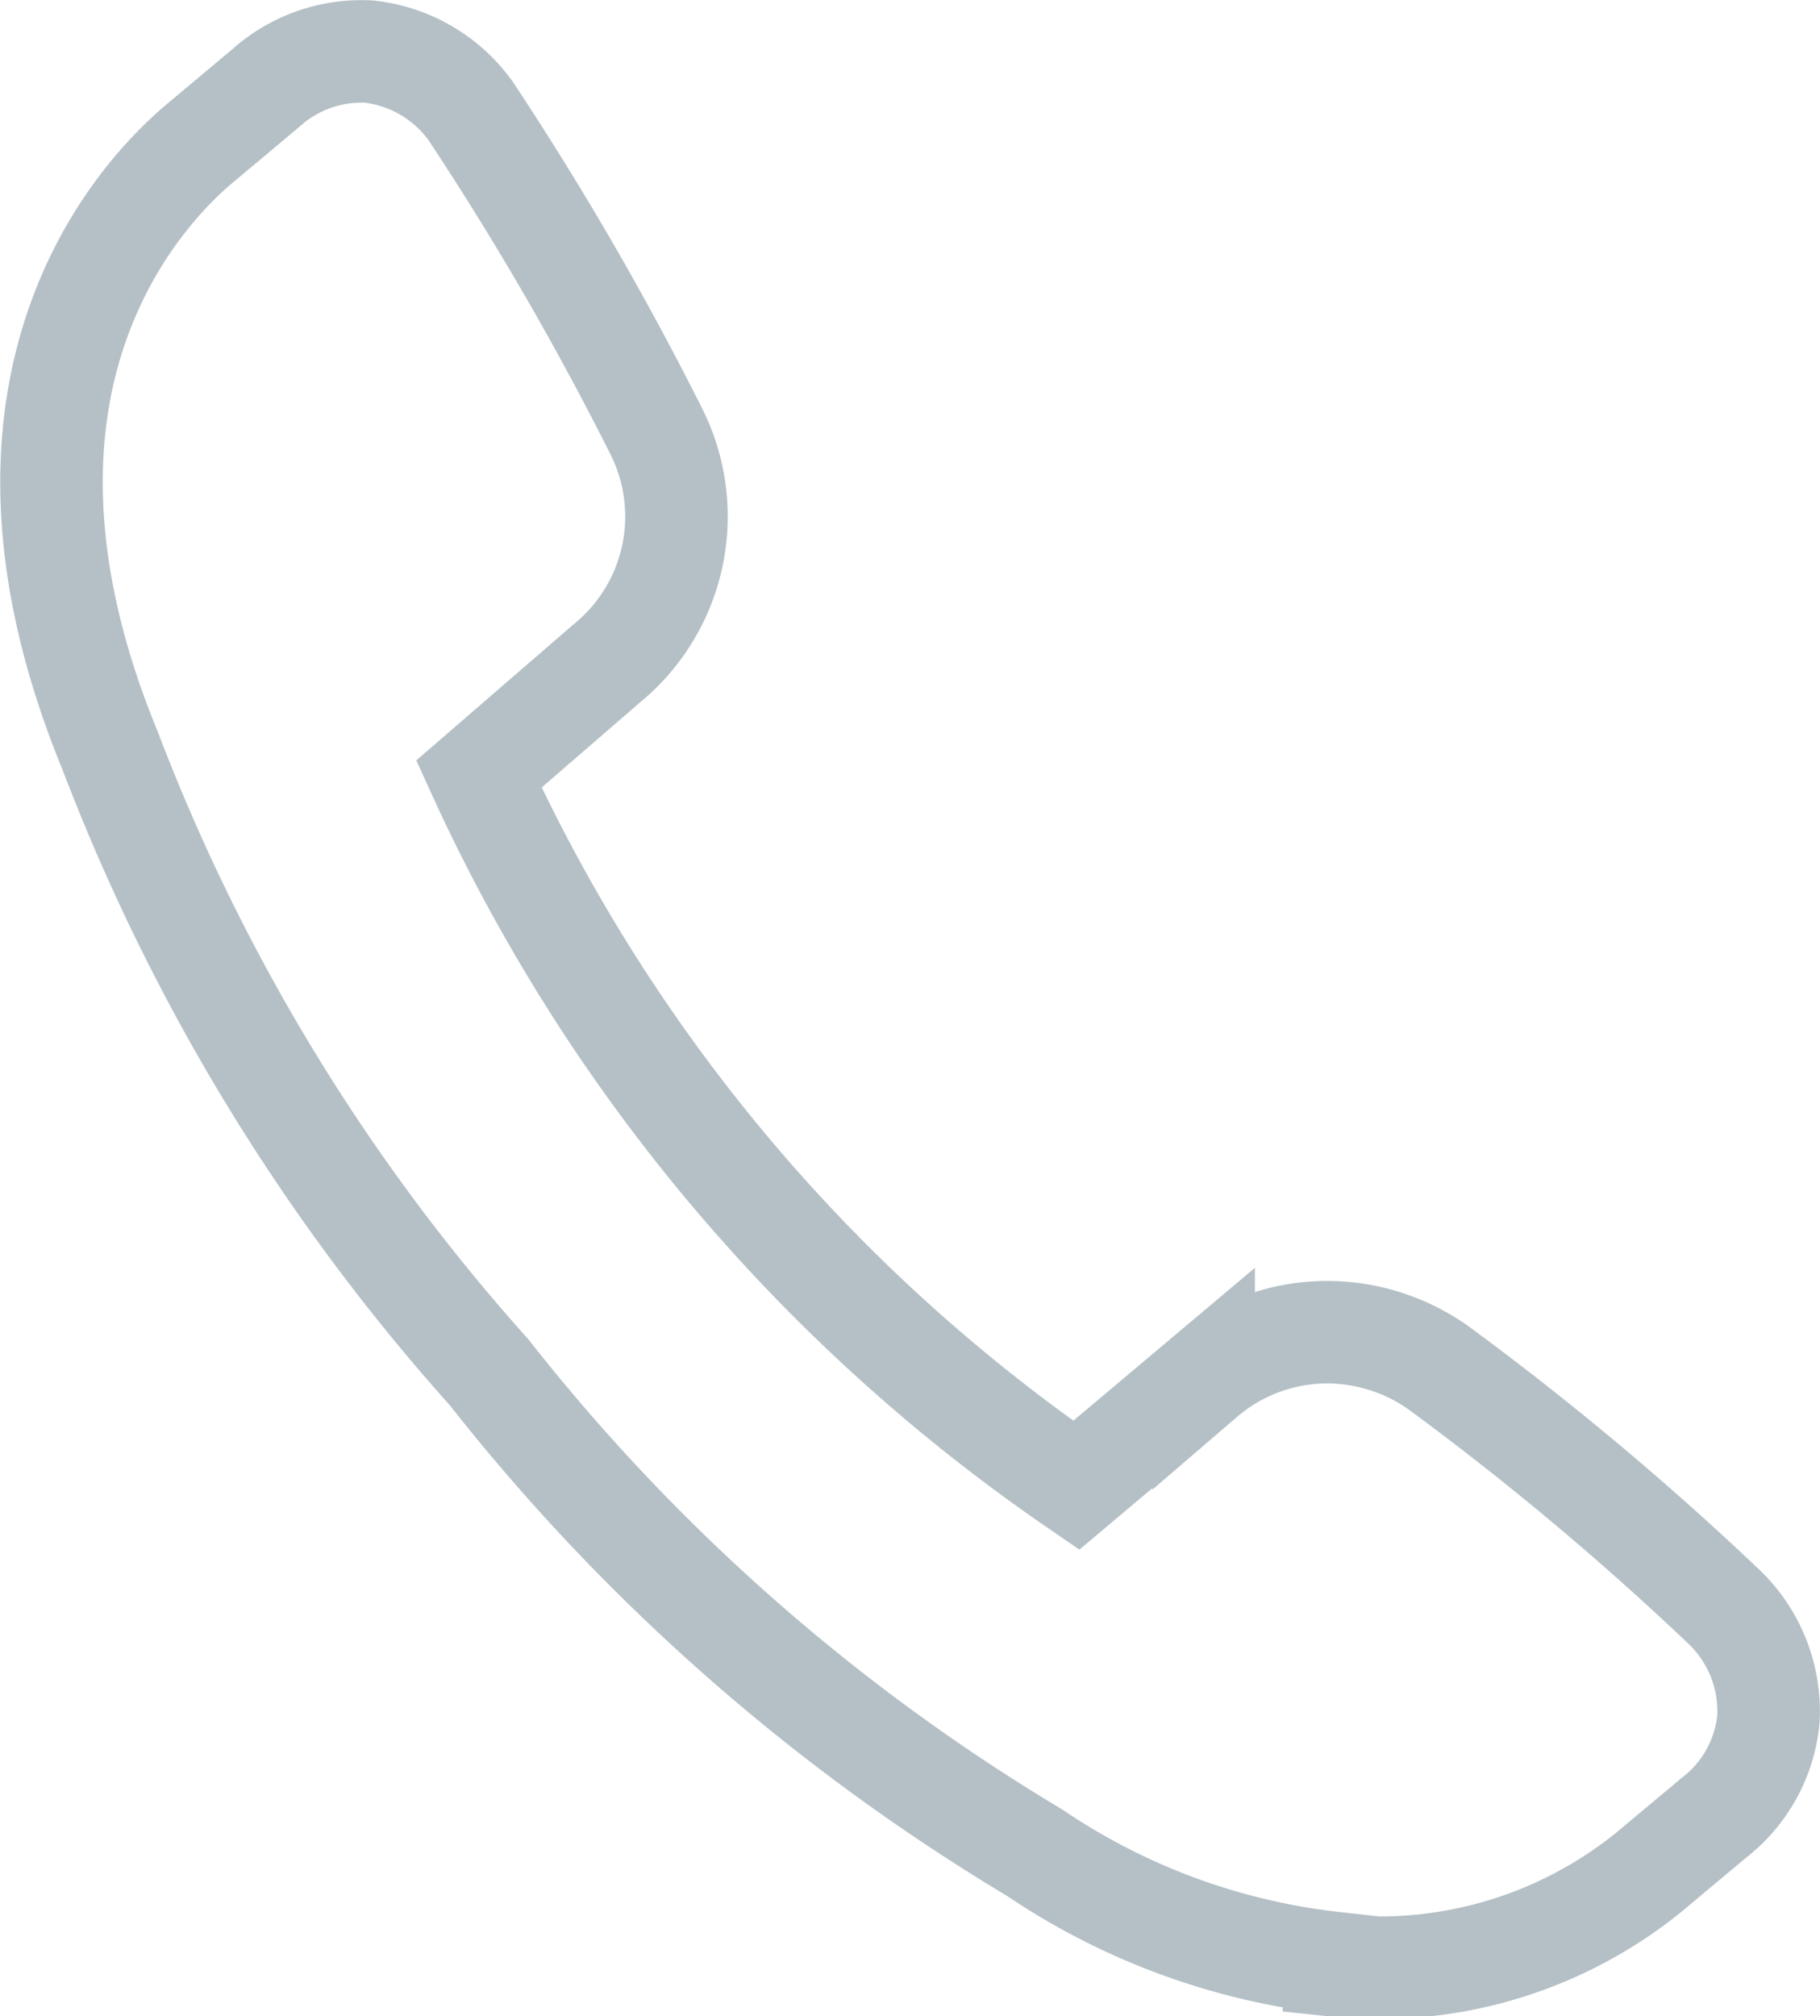
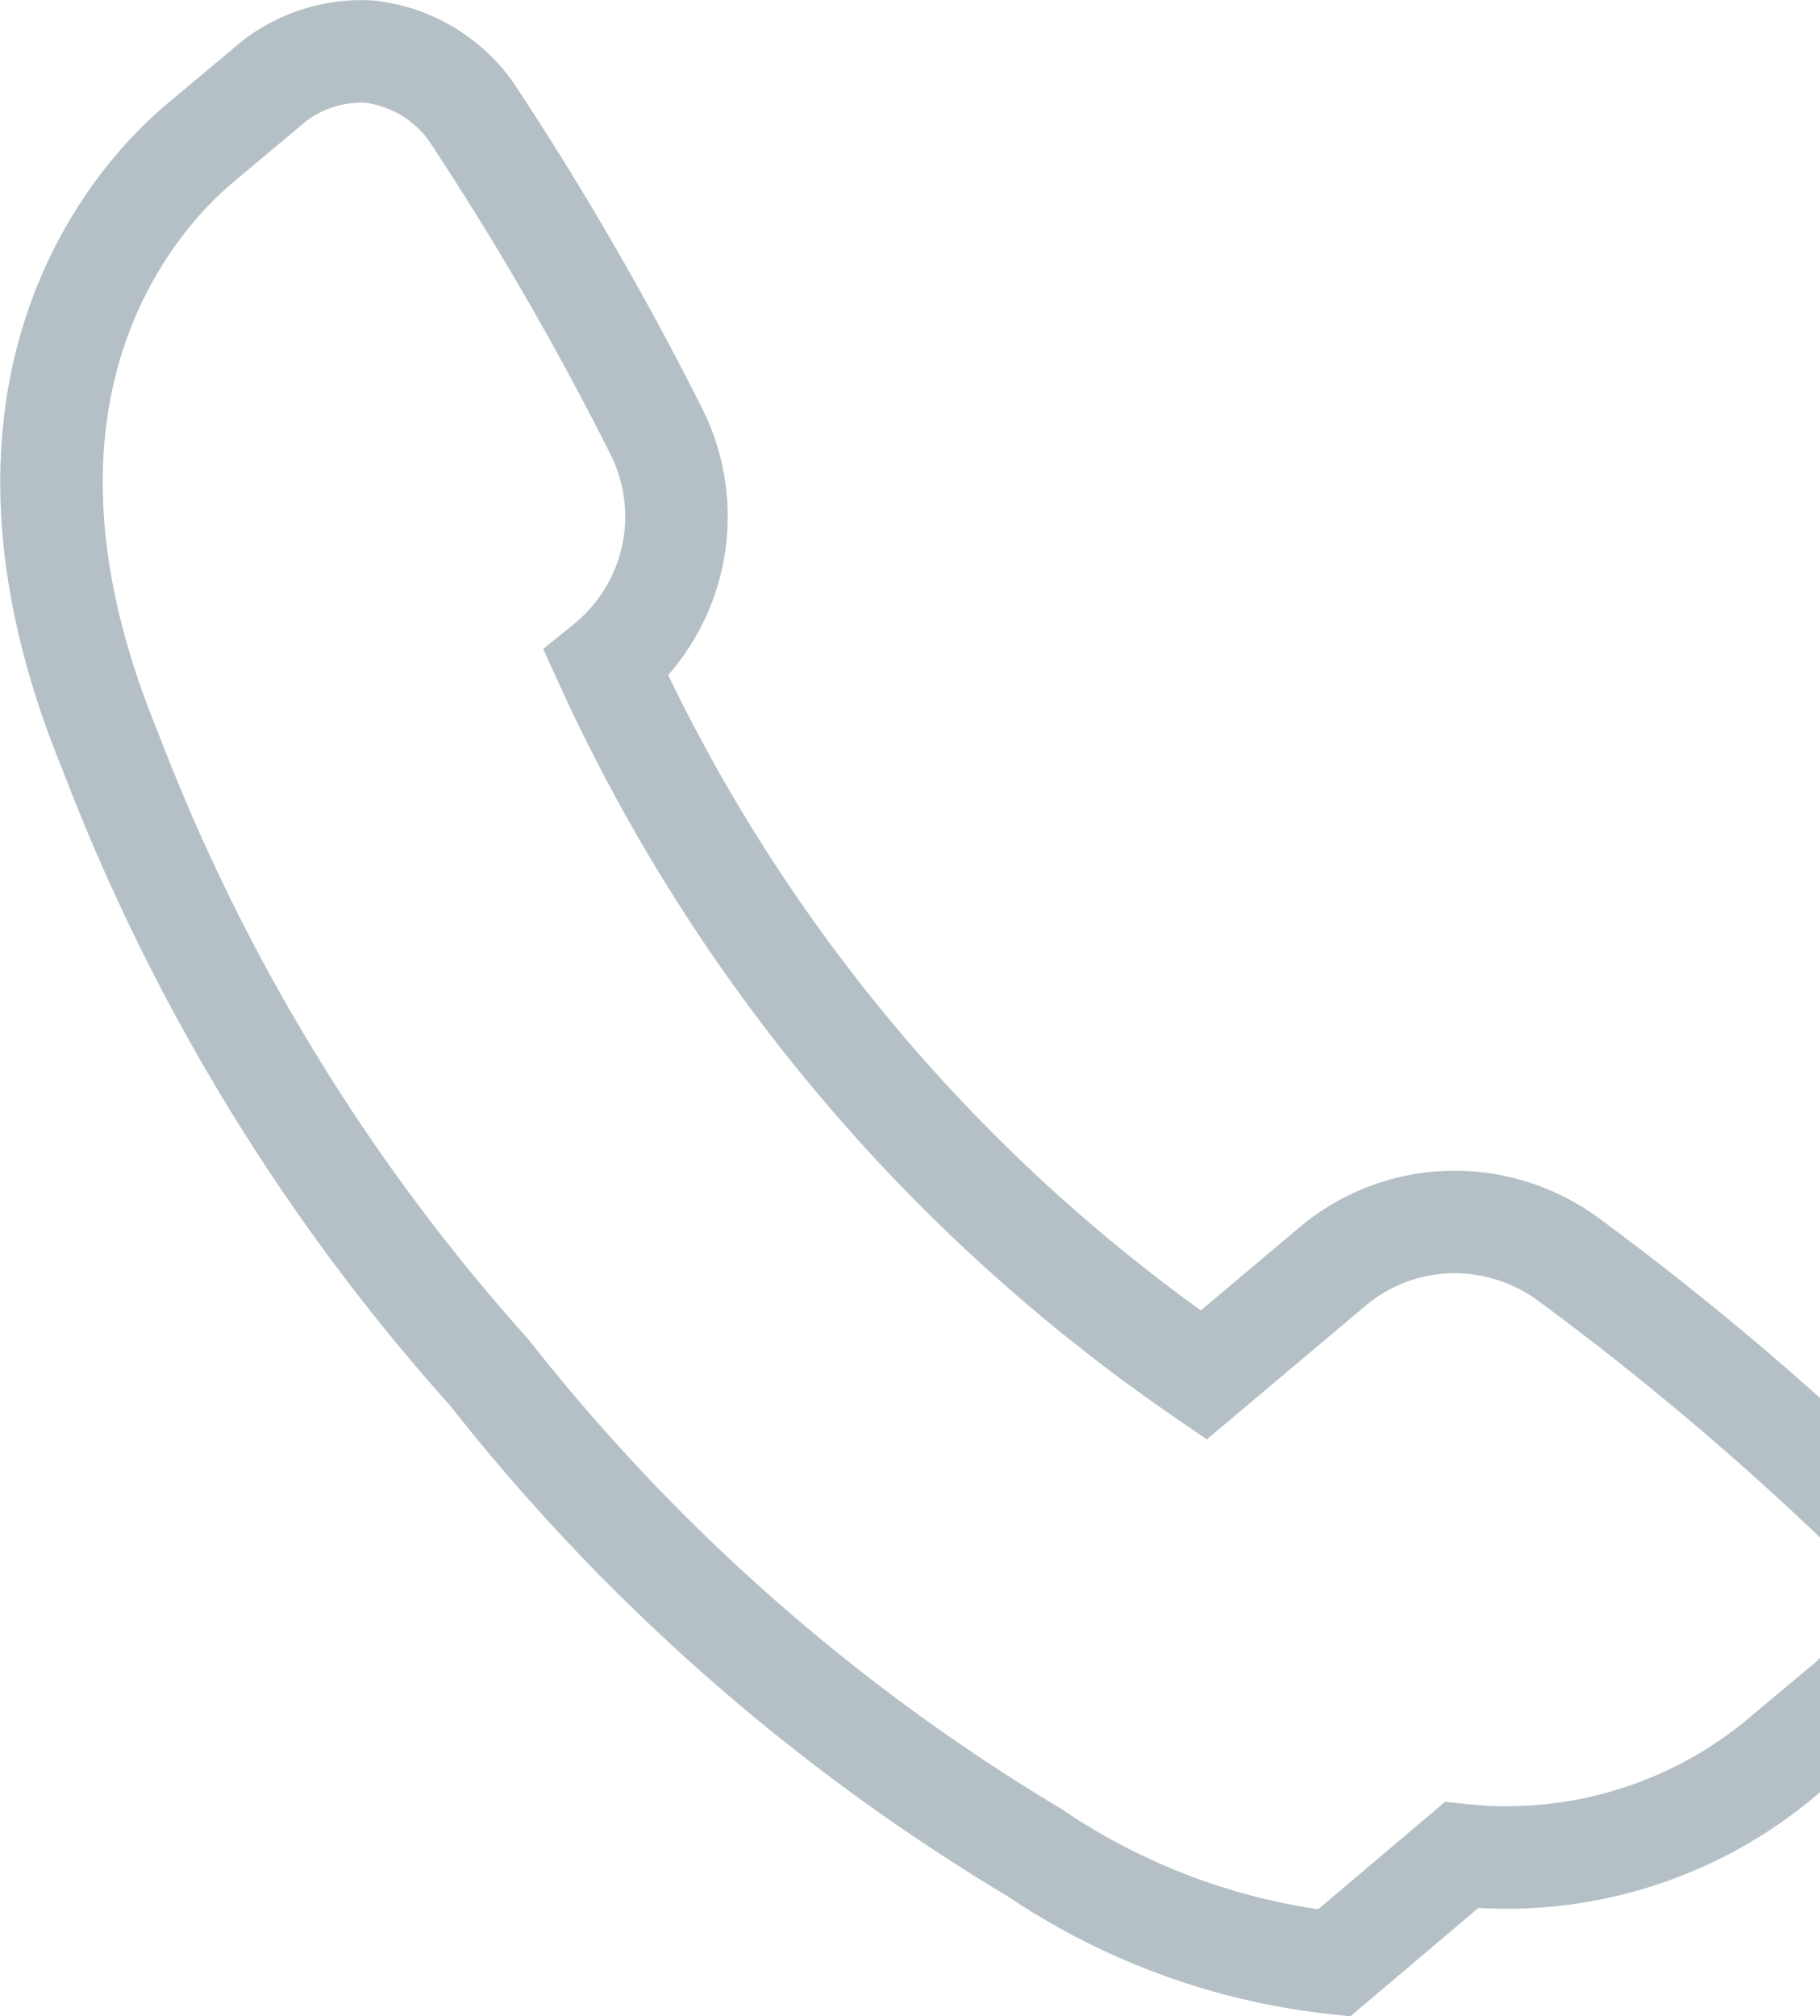
<svg xmlns="http://www.w3.org/2000/svg" viewBox="0 0 30.71 34.02">
  <g data-name="レイヤー 2">
-     <path d="M22.51 33.12a11.23 11.23 0 01-5.05-1.86 33.74 33.74 0 01-9.21-8.11 33.63 33.63 0 01-6.39-10.48c-2.55-6.19.51-9.41 1.51-10.25l1.11-.93A2.42 2.42 0 016.22.87a2.44 2.44 0 011.72 1 52.17 52.17 0 013.13 5.4 3.2 3.2 0 01-.84 3.93l-2.15 1.86a29.3 29.3 0 0010.08 12l2.15-1.81a3.2 3.2 0 012.37-.76 3.26 3.26 0 011.65.63 50.12 50.12 0 014.77 4 2.44 2.44 0 01.74 1.88 2.39 2.39 0 01-.92 1.67l-1.1.92a7.23 7.23 0 01-5.31 1.57z" fill="none" stroke="#b5c0c6" stroke-miterlimit="10" stroke-width="1.73" data-name="レイヤー 3" />
+     <path d="M22.51 33.12a11.23 11.23 0 01-5.05-1.86 33.74 33.74 0 01-9.21-8.11 33.63 33.63 0 01-6.39-10.48c-2.55-6.19.51-9.41 1.51-10.25l1.11-.93A2.42 2.42 0 016.22.87a2.44 2.44 0 011.72 1 52.17 52.17 0 013.13 5.4 3.2 3.2 0 01-.84 3.93a29.3 29.3 0 0010.08 12l2.15-1.81a3.2 3.2 0 012.37-.76 3.26 3.26 0 011.65.63 50.12 50.12 0 014.77 4 2.44 2.44 0 01.74 1.88 2.39 2.39 0 01-.92 1.67l-1.1.92a7.23 7.23 0 01-5.31 1.57z" fill="none" stroke="#b5c0c6" stroke-miterlimit="10" stroke-width="1.73" data-name="レイヤー 3" />
  </g>
</svg>